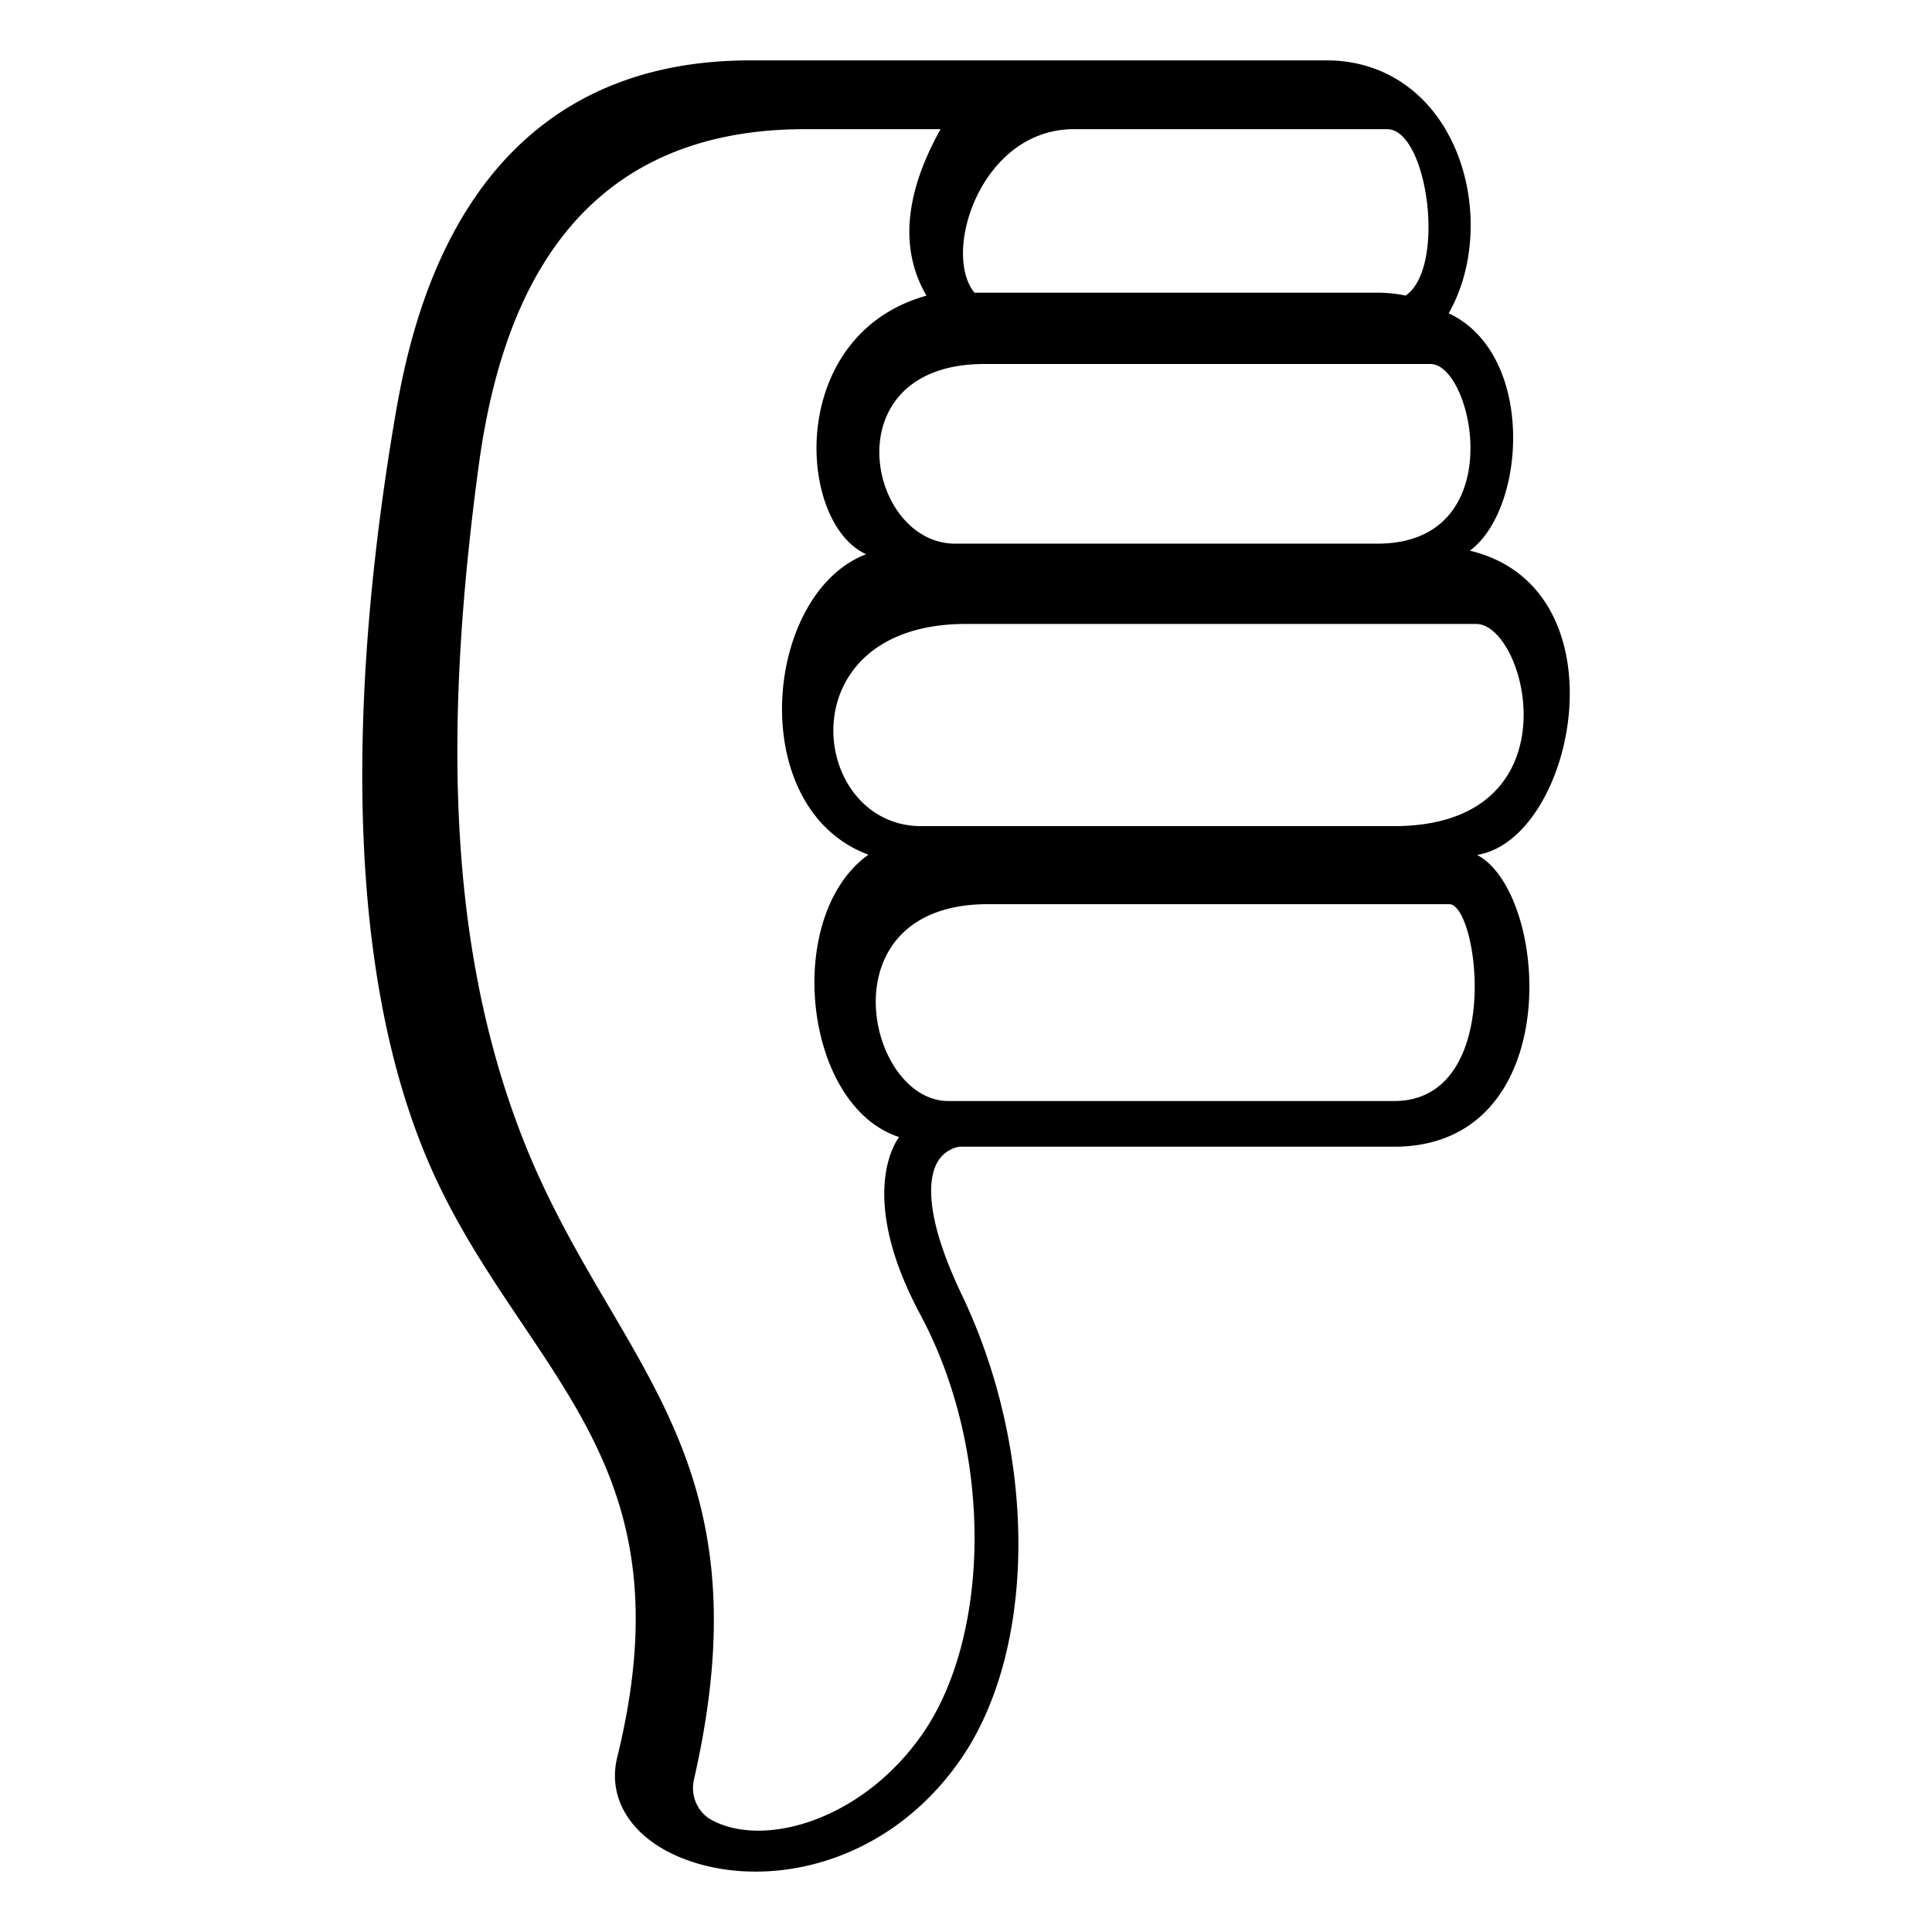
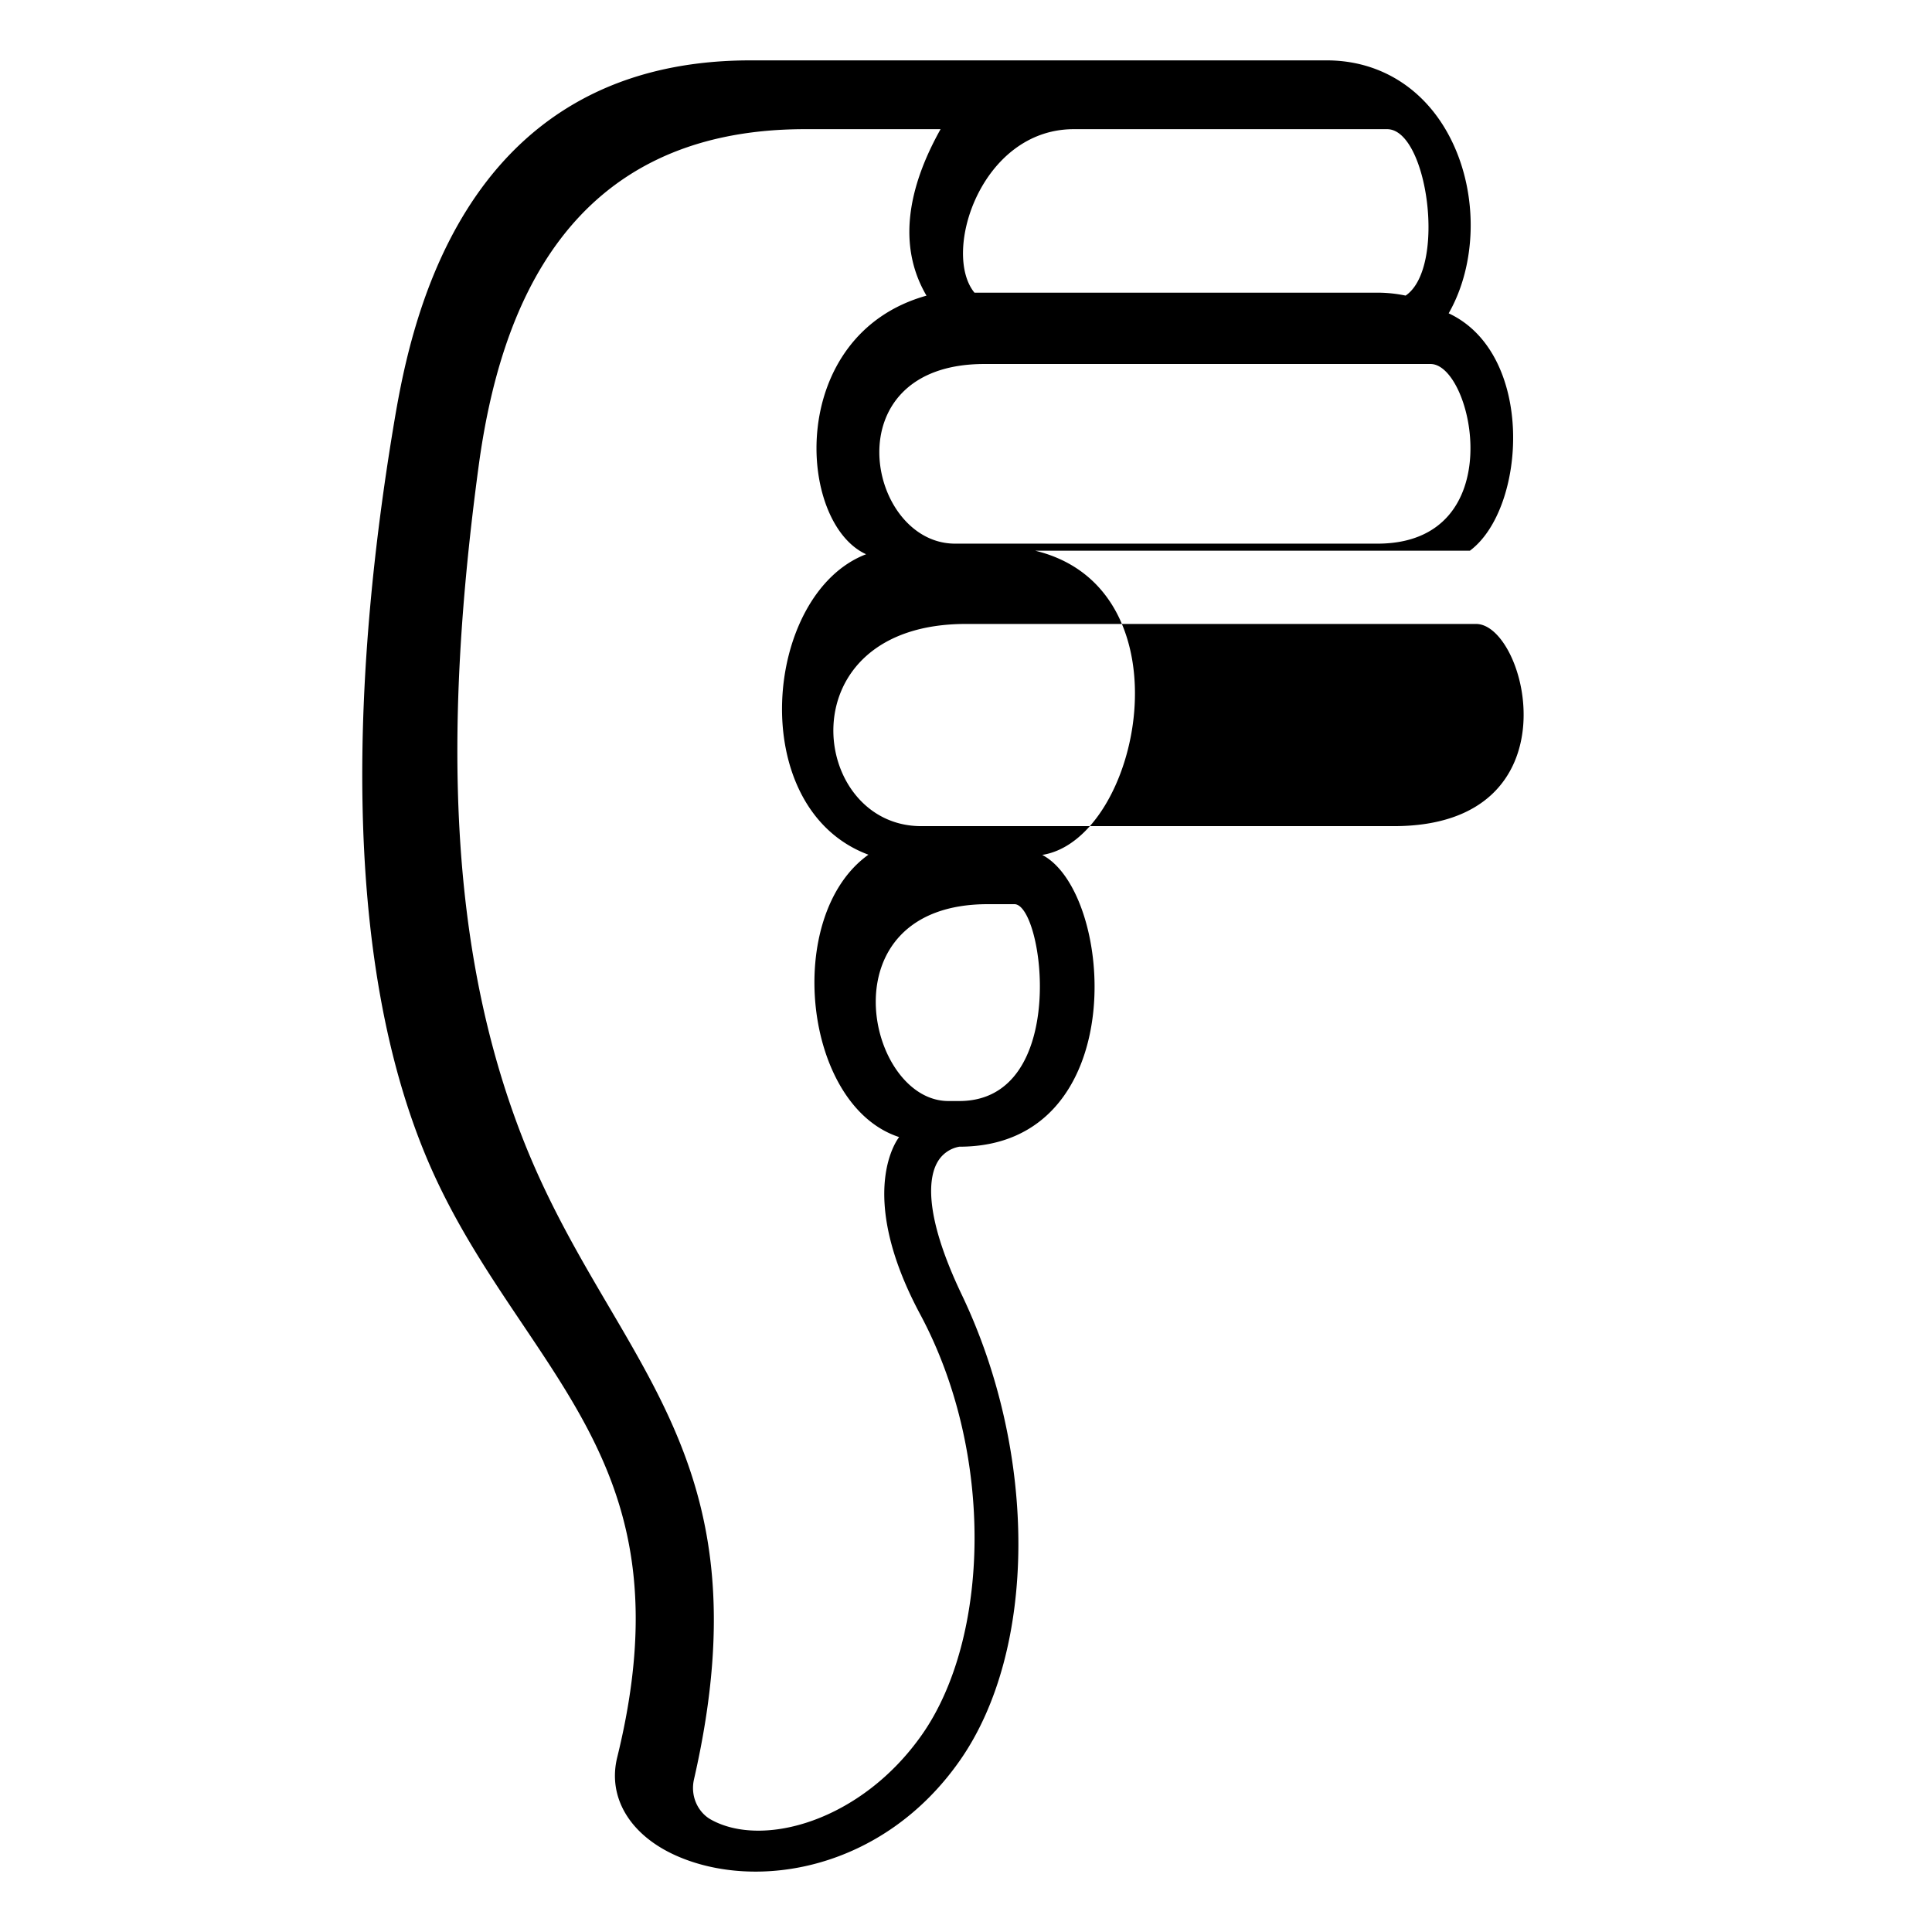
<svg xmlns="http://www.w3.org/2000/svg" width="800px" height="800px" viewBox="0 0 64 64" aria-hidden="true" role="img" class="iconify iconify--emojione-monotone" preserveAspectRatio="xMidYMid meet">
-   <path d="M48.693 18.242c1.874-1.396 2.17-6.521-.704-7.863c.925-1.615.987-3.917.091-5.733C47.25 2.964 45.744 2 43.949 2H24.861c-9.819 0-11.343 9.207-11.844 12.231c-1.199 7.259-1.939 17.426 1.345 24.647c.849 1.865 1.908 3.441 2.933 4.966c2.626 3.907 4.895 7.28 3.151 14.371c-.326 1.324.42 2.571 1.947 3.253c2.662 1.188 6.863.488 9.406-3.152c2.558-3.657 2.584-10.144.063-15.422c-1.322-2.768-1.071-3.946-.804-4.403a1.04 1.04 0 0 1 .72-.505h14.404c5.741 0 5.147-8.412 2.747-9.666c3.247-.51 4.96-8.828-.236-10.078m-15.969 11.71h15.284c.973 0 1.833 6.521-1.827 6.521H31.416c-2.725.001-4.125-6.521 1.308-6.521M31.158 4.279c-.898 1.604-1.555 3.662-.467 5.515c-4.643 1.298-4.305 7.514-2 8.566c-3.404 1.301-4.039 8.421.077 9.953c-2.825 2.017-2.169 8.317 1.017 9.354c-.015.021-1.473 1.82.7 5.876c2.482 4.634 2.292 10.723.063 13.911c-2.007 2.871-5.282 3.782-7.001 2.82c-.405-.226-.69-.749-.557-1.334c2.509-10.968-2.769-13.797-5.678-21.238c-2.475-6.332-2.621-13.616-1.459-22.242c.697-5.182 2.917-11.181 10.811-11.181h4.494m15.405 5.513a4.577 4.577 0 0 0-.935-.097H32.28c-1.091-1.334.222-5.416 3.291-5.416H45.95c1.339 0 1.973 4.585.613 5.513m-.934 8.217h-13.99c-2.927 0-4.088-5.951.968-5.951h14.782c1.41 0 2.692 5.951-1.76 5.951m.542 9.358H30.517c-3.729 0-4.515-6.698 1.482-6.698h16.897c1.692 0 3.385 6.698-2.725 6.698" fill="#000000" />
+   <path d="M48.693 18.242c1.874-1.396 2.17-6.521-.704-7.863c.925-1.615.987-3.917.091-5.733C47.25 2.964 45.744 2 43.949 2H24.861c-9.819 0-11.343 9.207-11.844 12.231c-1.199 7.259-1.939 17.426 1.345 24.647c.849 1.865 1.908 3.441 2.933 4.966c2.626 3.907 4.895 7.28 3.151 14.371c-.326 1.324.42 2.571 1.947 3.253c2.662 1.188 6.863.488 9.406-3.152c2.558-3.657 2.584-10.144.063-15.422c-1.322-2.768-1.071-3.946-.804-4.403a1.04 1.04 0 0 1 .72-.505c5.741 0 5.147-8.412 2.747-9.666c3.247-.51 4.96-8.828-.236-10.078m-15.969 11.71h15.284c.973 0 1.833 6.521-1.827 6.521H31.416c-2.725.001-4.125-6.521 1.308-6.521M31.158 4.279c-.898 1.604-1.555 3.662-.467 5.515c-4.643 1.298-4.305 7.514-2 8.566c-3.404 1.301-4.039 8.421.077 9.953c-2.825 2.017-2.169 8.317 1.017 9.354c-.015.021-1.473 1.82.7 5.876c2.482 4.634 2.292 10.723.063 13.911c-2.007 2.871-5.282 3.782-7.001 2.82c-.405-.226-.69-.749-.557-1.334c2.509-10.968-2.769-13.797-5.678-21.238c-2.475-6.332-2.621-13.616-1.459-22.242c.697-5.182 2.917-11.181 10.811-11.181h4.494m15.405 5.513a4.577 4.577 0 0 0-.935-.097H32.28c-1.091-1.334.222-5.416 3.291-5.416H45.95c1.339 0 1.973 4.585.613 5.513m-.934 8.217h-13.99c-2.927 0-4.088-5.951.968-5.951h14.782c1.41 0 2.692 5.951-1.76 5.951m.542 9.358H30.517c-3.729 0-4.515-6.698 1.482-6.698h16.897c1.692 0 3.385 6.698-2.725 6.698" fill="#000000" />
</svg>